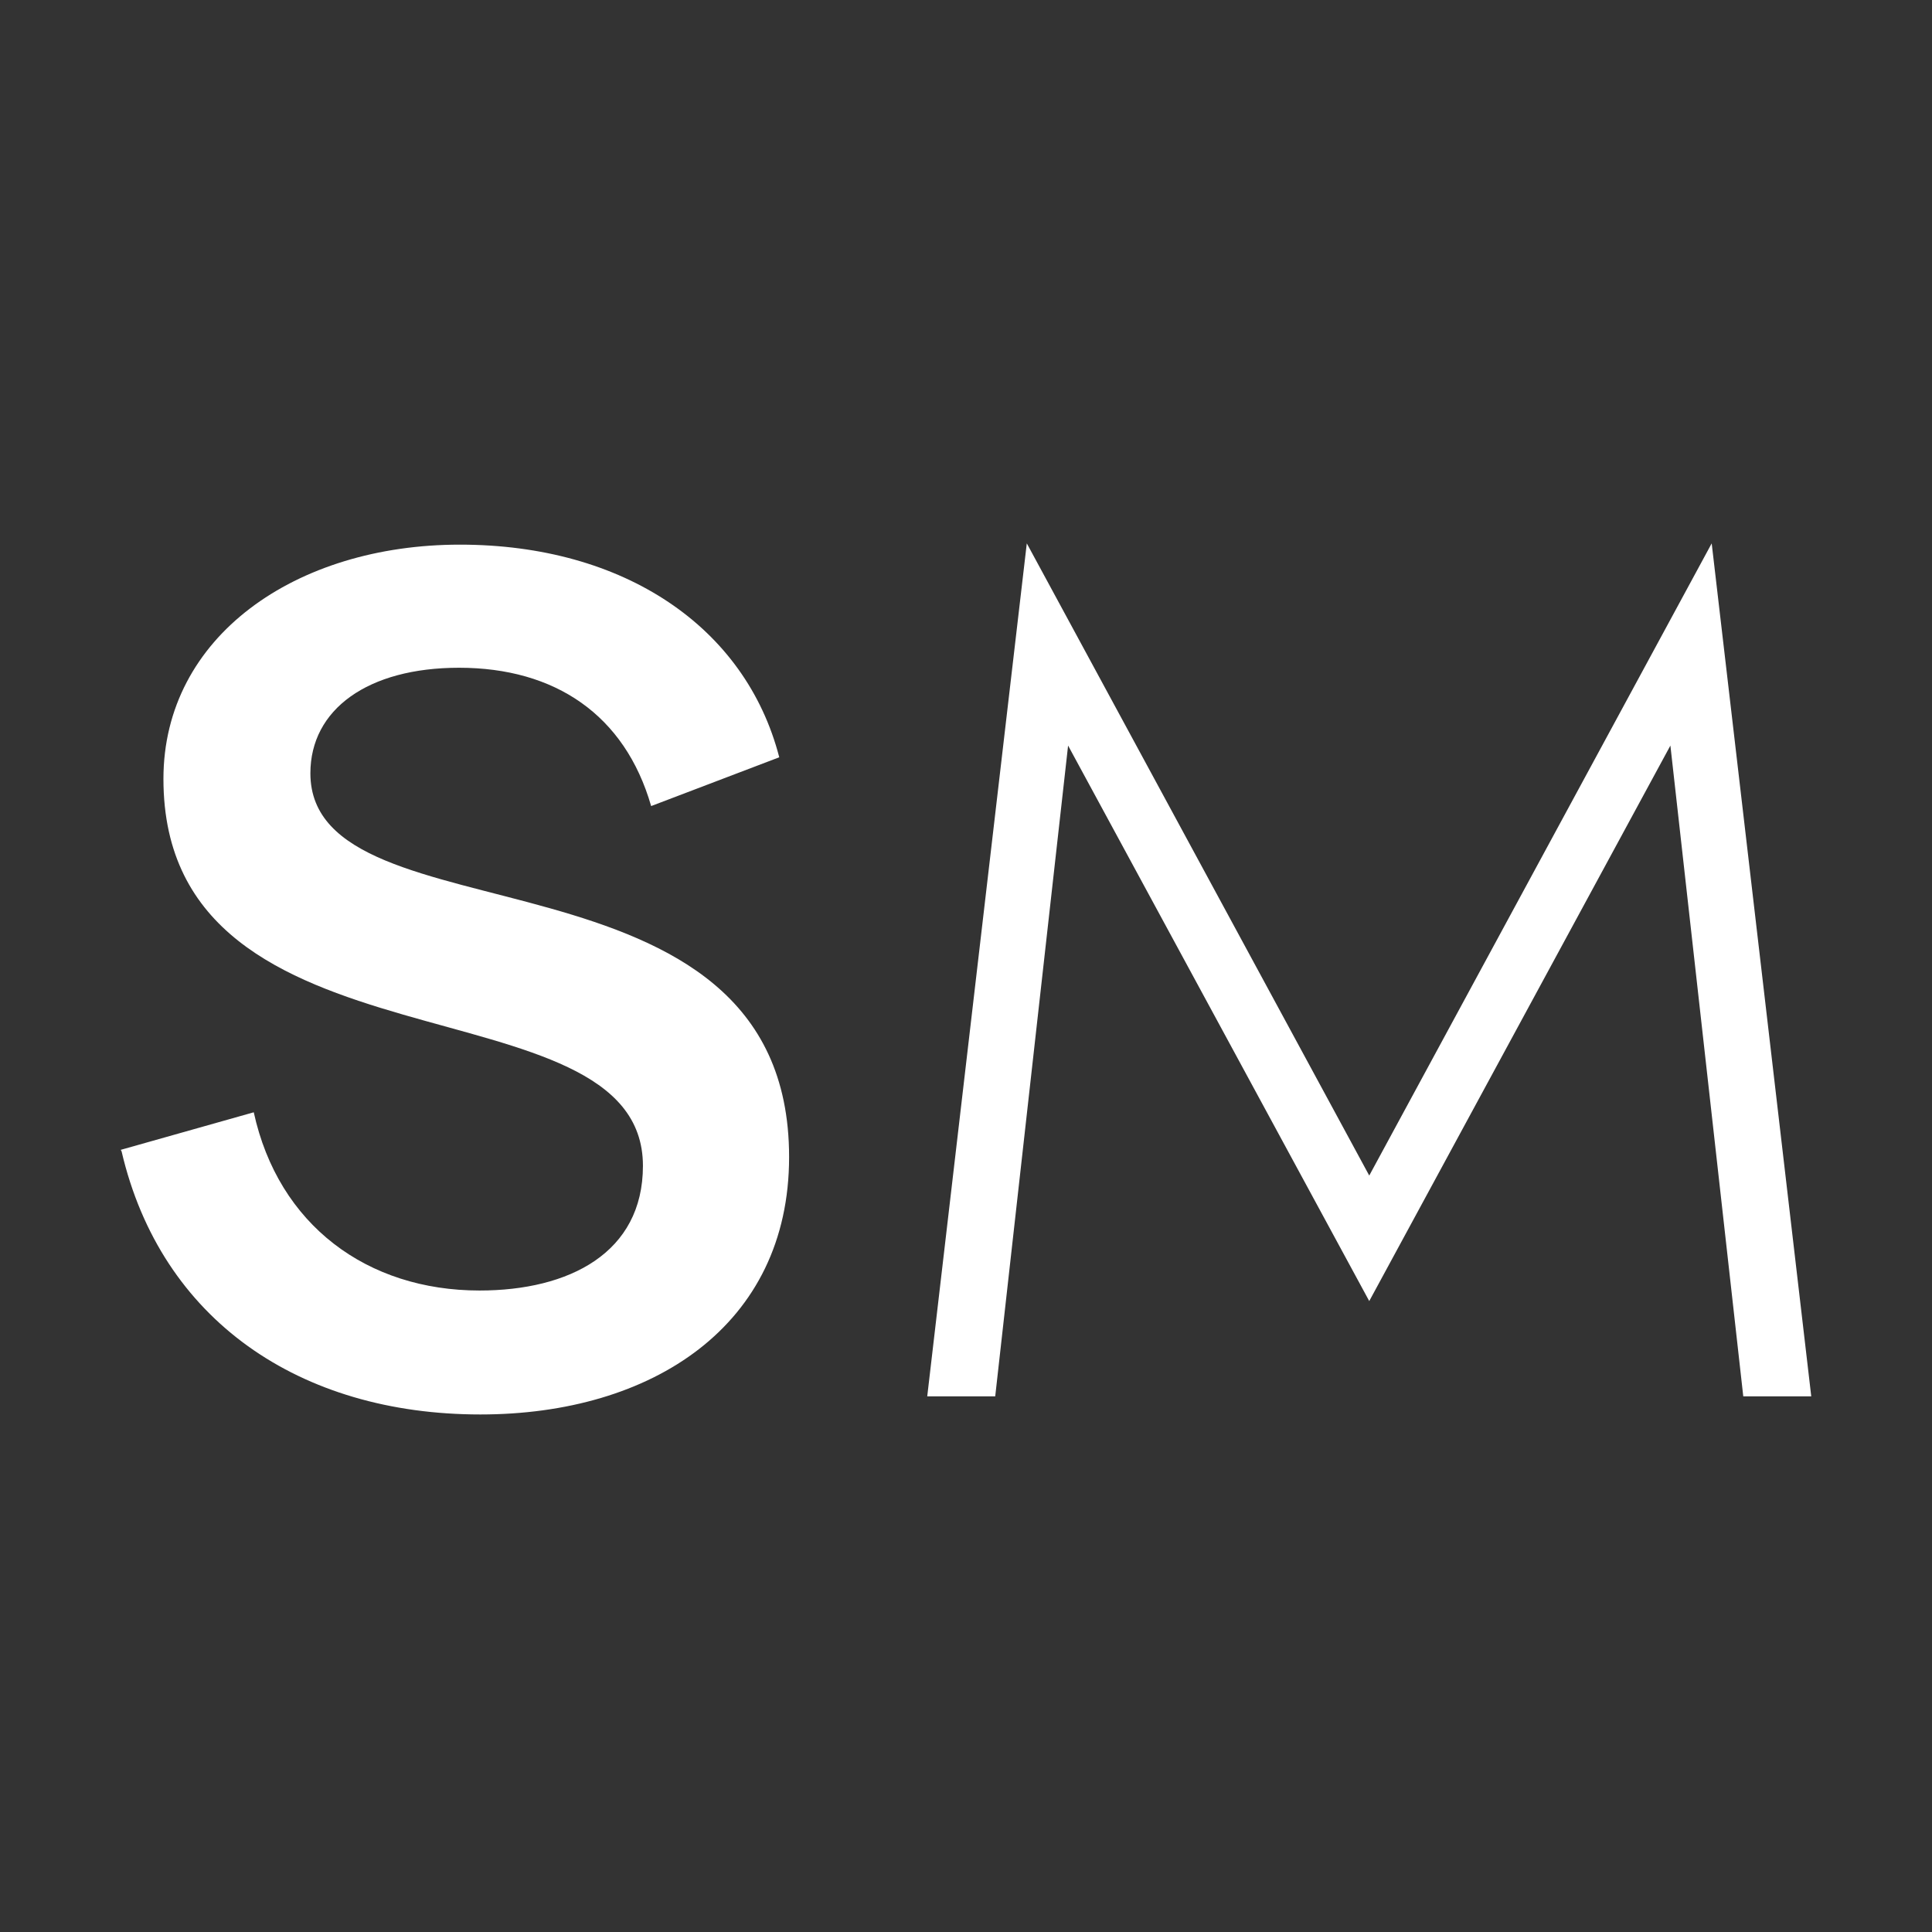
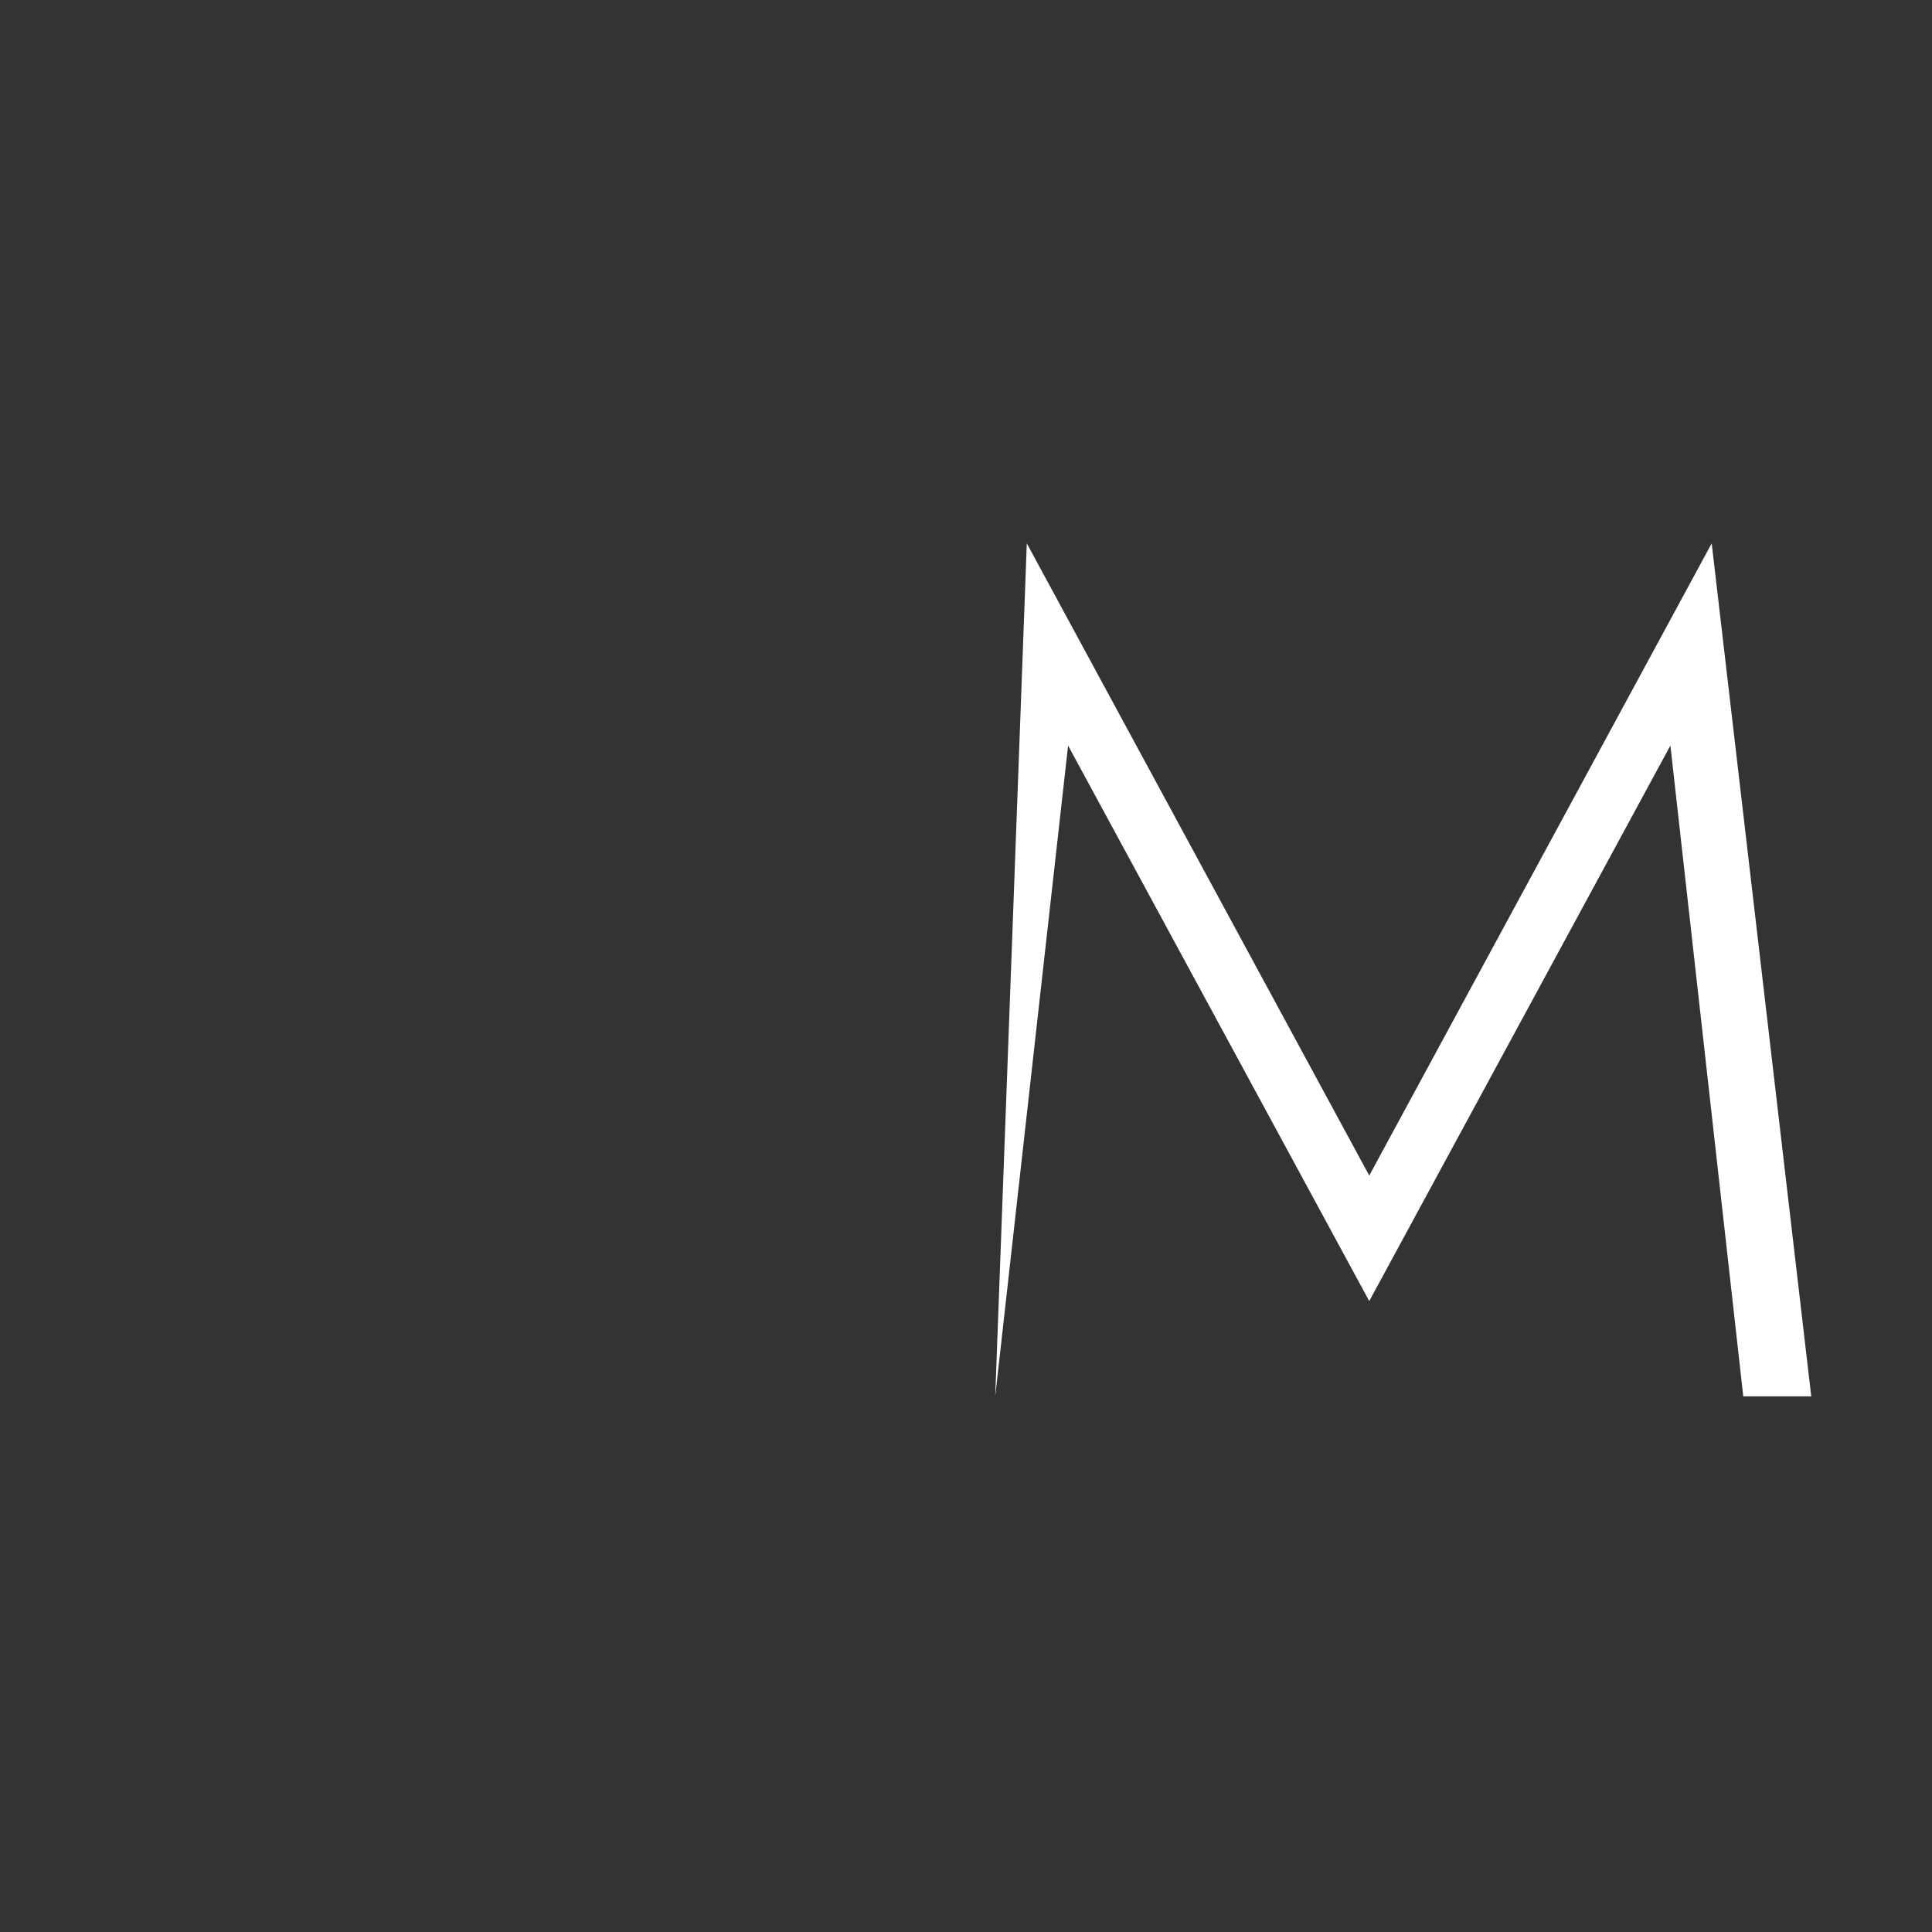
<svg xmlns="http://www.w3.org/2000/svg" width="32" height="32" viewBox="0 0 32 32" fill="none">
  <rect x="0" y="0" width="32" height="32" fill="#333333" stroke="none" />
-   <path d="M2 19.045L4.203 18.423C4.611 20.29 6.08 21.375 7.943 21.375C9.425 21.375 10.649 20.753 10.649 19.31C10.649 16.132 2.707 17.946 2.707 12.901C2.707 10.544 4.897 9.021 7.617 9.021C10.336 9.021 12.349 10.385 12.907 12.543L10.785 13.351C10.35 11.841 9.194 11.06 7.603 11.06C6.093 11.06 5.141 11.749 5.141 12.808C5.141 15.668 13.07 13.788 13.07 19.164C13.07 21.958 10.799 23.428 7.957 23.428C4.965 23.428 2.666 21.865 2.014 19.071L2 19.045Z" fill="white" />
-   <path d="M16.484 23.128H15.358L17.007 9L22.679 19.471L28.351 9L30 23.128H28.874L27.667 12.349L22.679 21.55L17.691 12.349L16.484 23.128Z" fill="white" />
+   <path d="M16.484 23.128L17.007 9L22.679 19.471L28.351 9L30 23.128H28.874L27.667 12.349L22.679 21.55L17.691 12.349L16.484 23.128Z" fill="white" />
</svg>